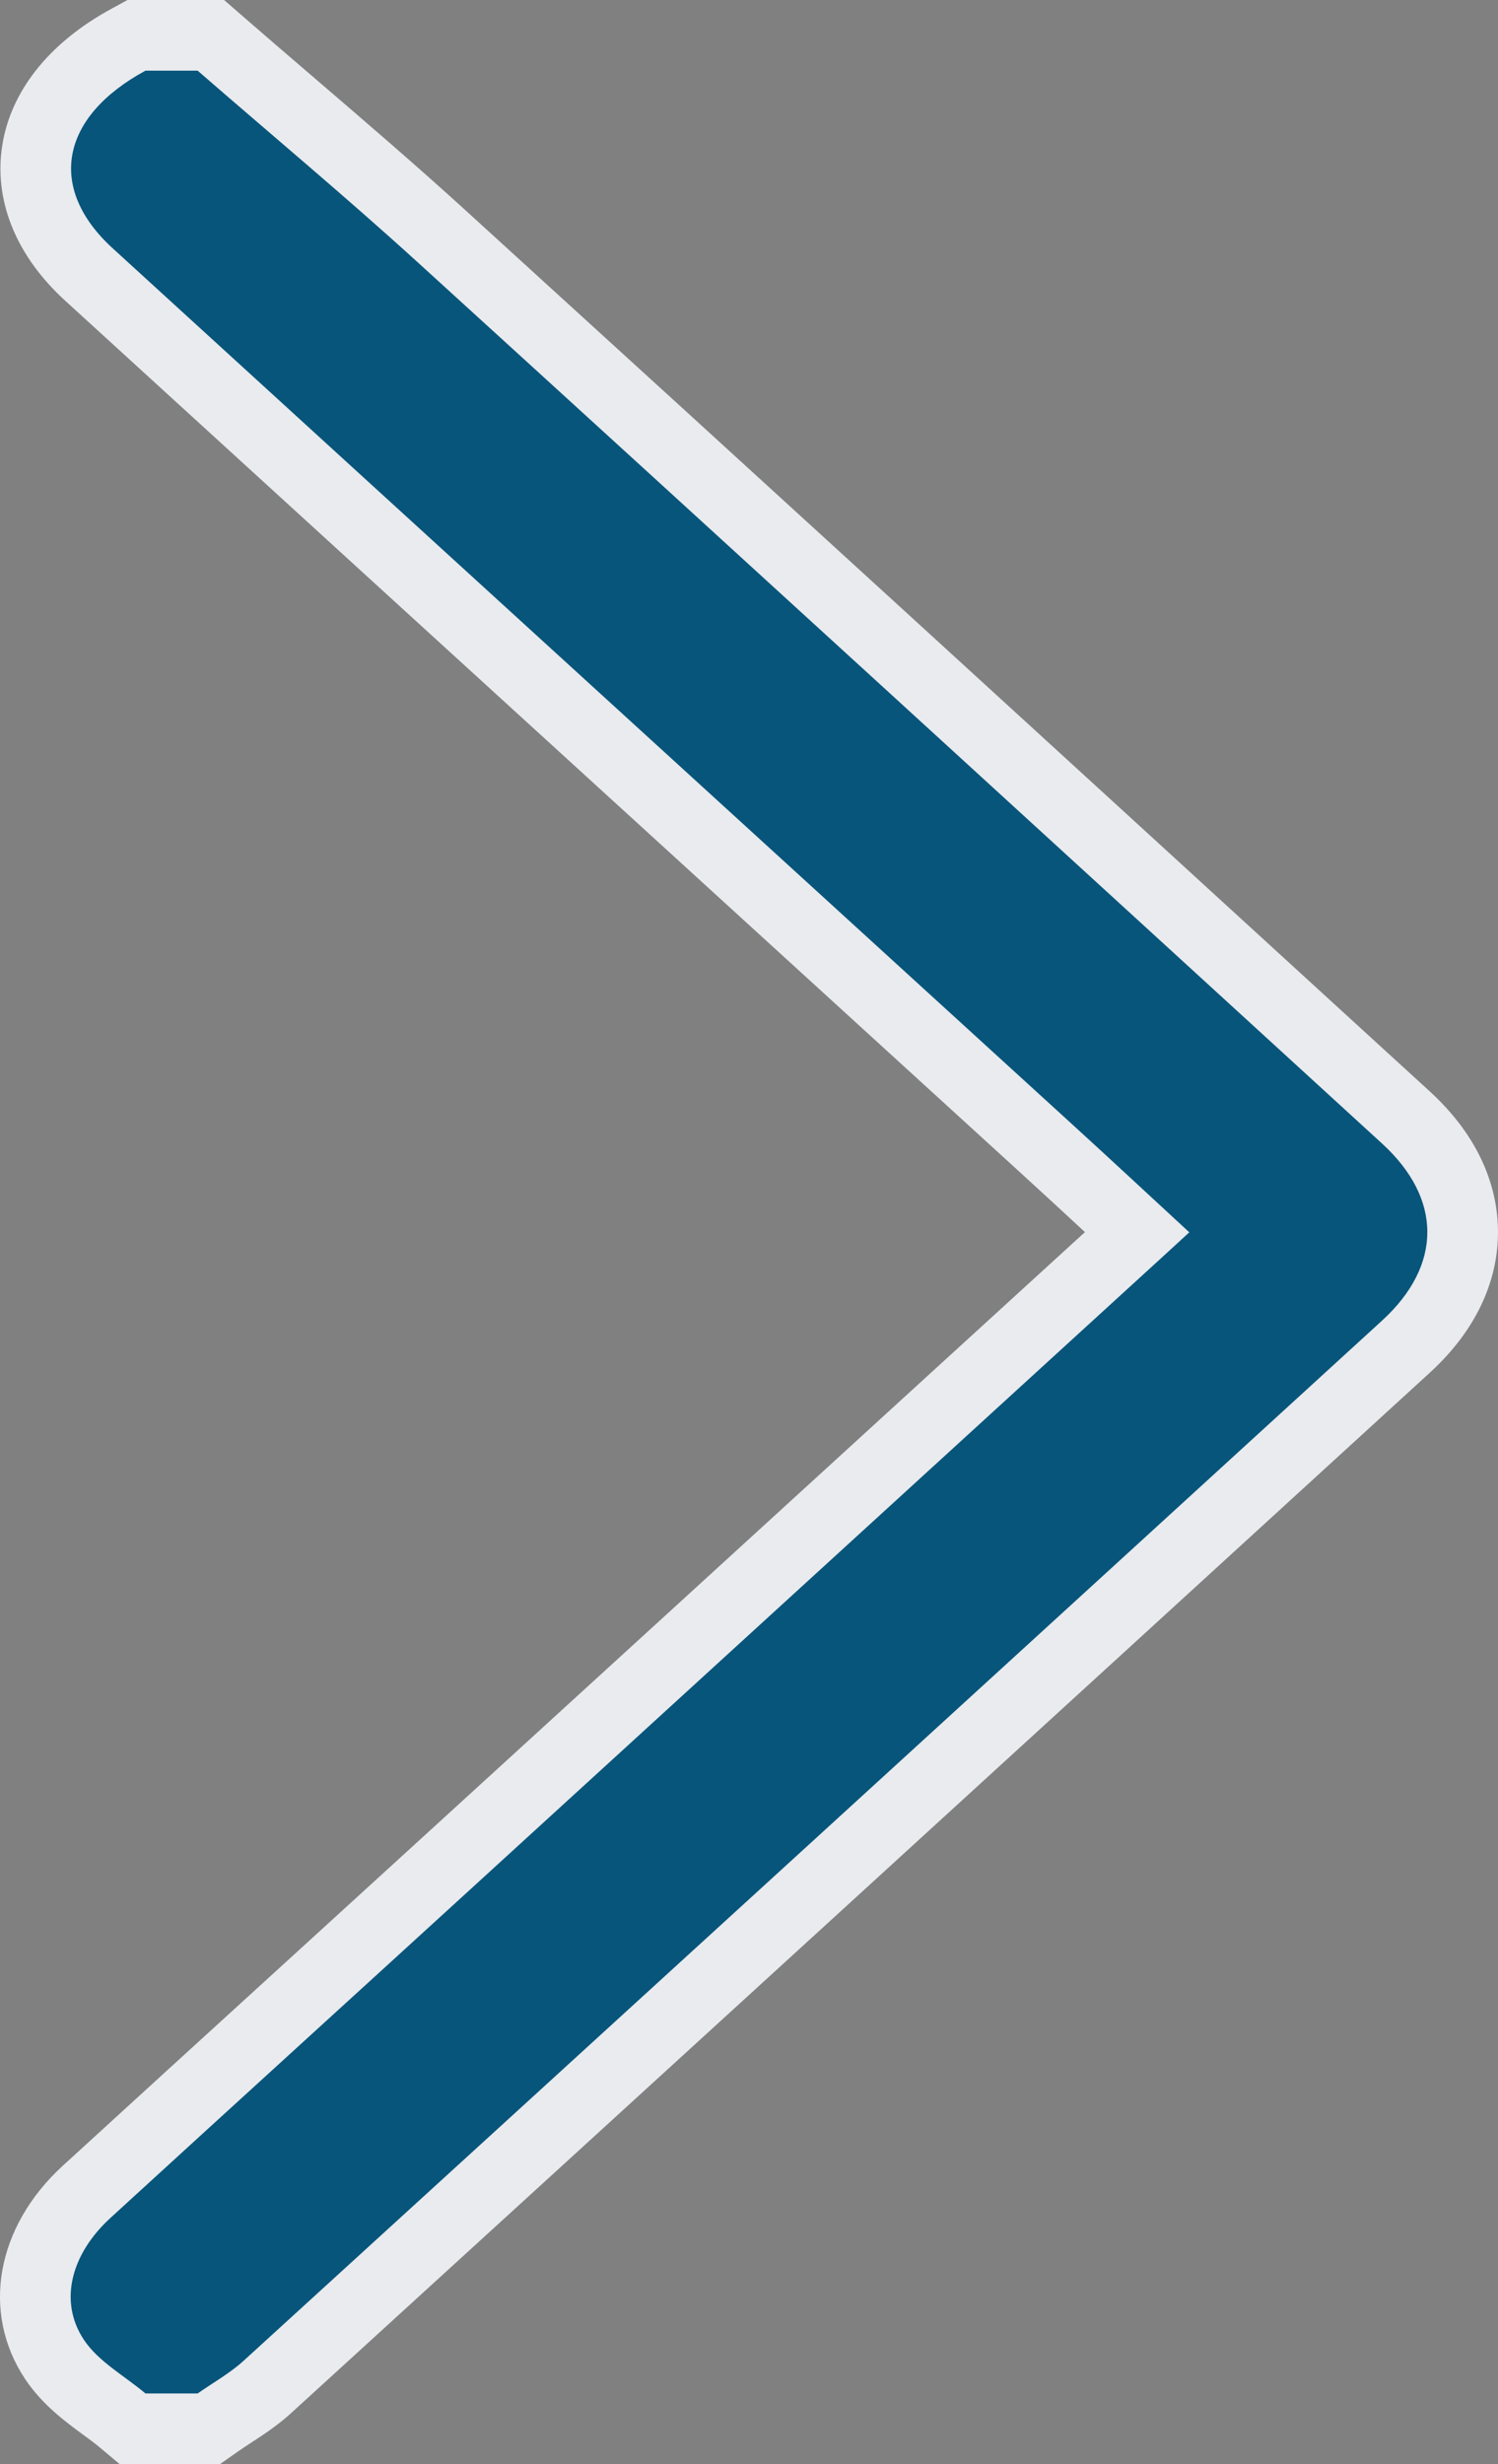
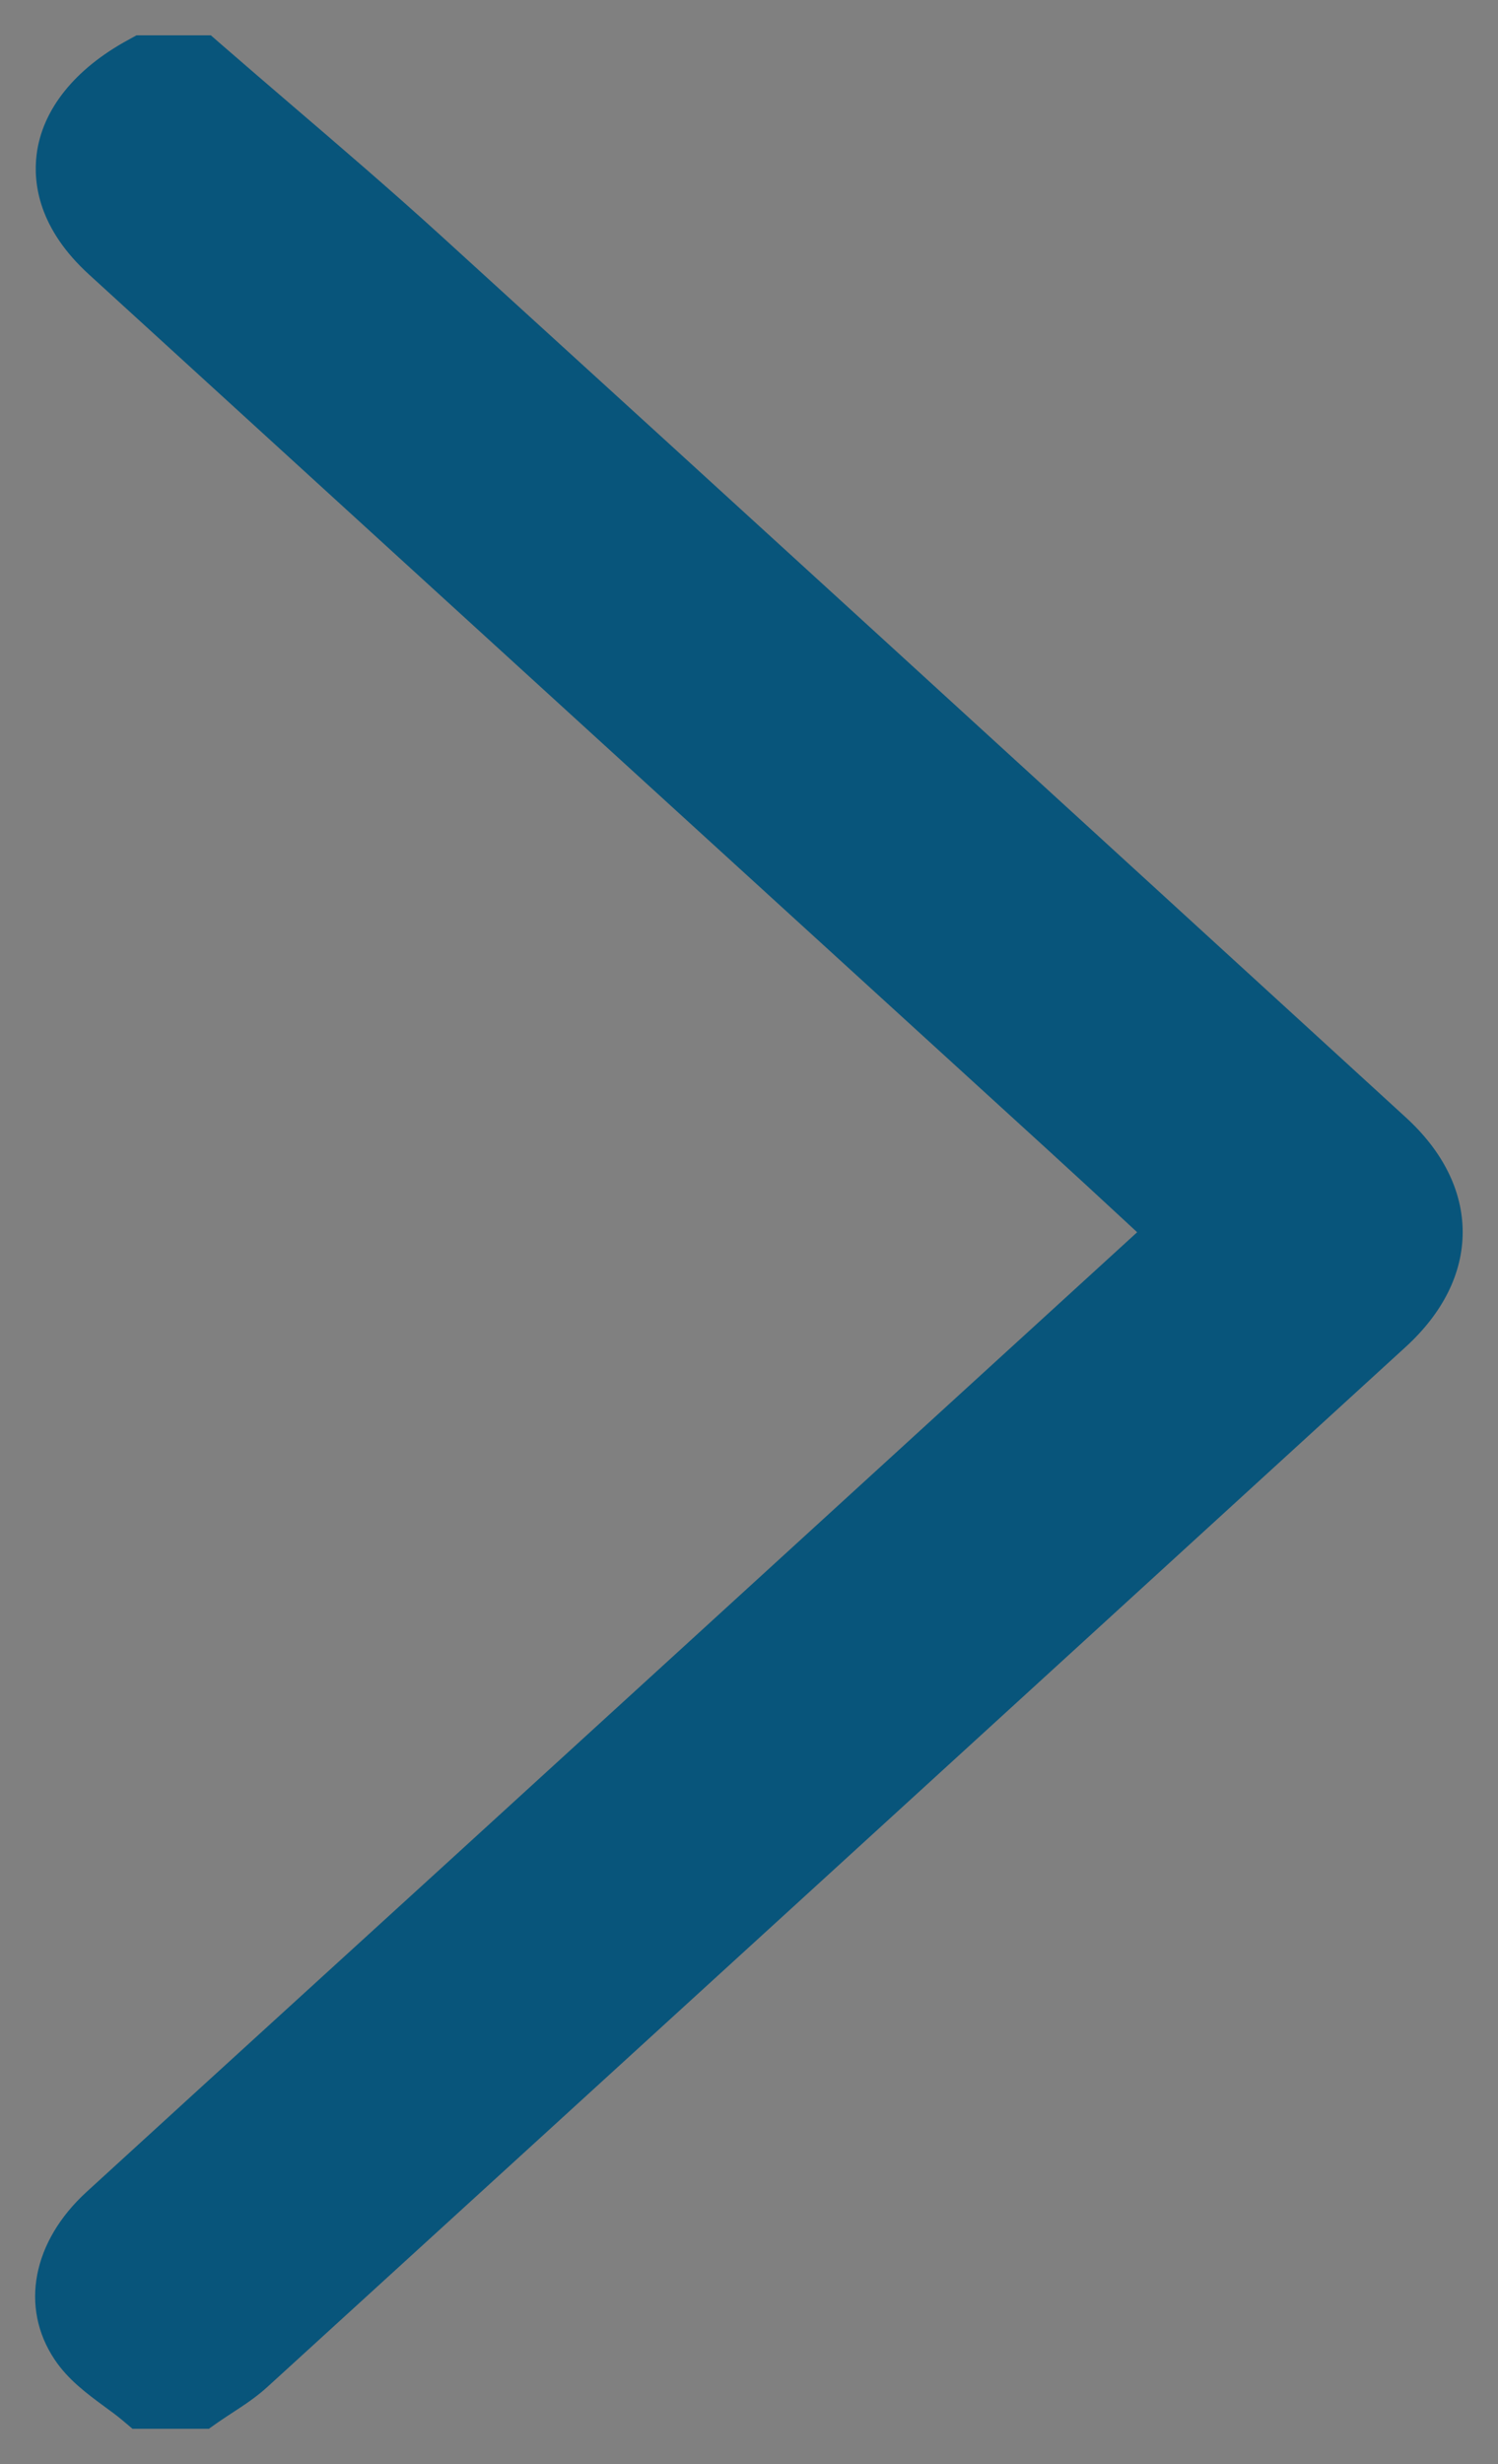
<svg xmlns="http://www.w3.org/2000/svg" width="21.205" height="34.863" viewBox="0 0 21.205 34.863">
  <rect x="0" y="0" width="21.205" height="34.863" fill="#808080" stroke="none" />
  <g id="Group_74" data-name="Group 74" transform="translate(792.332 -22.137) rotate(180)">
    <g id="Path_177" data-name="Path 177" fill="#08557b">
      <path d="M 790.4 -22.637 L 790.273 -22.637 L 789.534 -22.637 L 789.347 -22.637 L 789.206 -22.76 C 788.88 -23.043 788.546 -23.33 788.223 -23.607 C 787.519 -24.21 786.791 -24.834 786.092 -25.47 C 781.955 -29.236 777.758 -33.075 773.699 -36.787 L 772.43 -37.948 C 771.905 -38.428 771.627 -38.989 771.627 -39.569 C 771.627 -40.149 771.905 -40.709 772.43 -41.19 C 778.362 -46.612 783.633 -51.426 788.546 -55.907 C 788.709 -56.056 788.882 -56.168 789.049 -56.277 C 789.118 -56.323 789.184 -56.365 789.247 -56.409 L 789.376 -56.5 L 789.534 -56.5 L 790.273 -56.5 L 790.456 -56.5 L 790.596 -56.382 C 790.674 -56.316 790.764 -56.25 790.859 -56.181 C 791.098 -56.005 791.368 -55.806 791.559 -55.52 C 792.052 -54.782 791.874 -53.85 791.105 -53.147 C 790.073 -52.203 789.023 -51.245 788.007 -50.319 C 787.341 -49.712 786.676 -49.106 786.011 -48.499 C 783.608 -46.305 781.205 -44.111 778.803 -41.916 L 776.235 -39.571 C 776.286 -39.524 776.337 -39.476 776.388 -39.429 C 776.777 -39.069 777.145 -38.729 777.52 -38.387 C 779.127 -36.921 780.734 -35.455 782.341 -33.989 C 785.204 -31.377 788.164 -28.677 791.074 -26.019 C 791.778 -25.376 791.865 -24.744 791.814 -24.326 C 791.736 -23.689 791.273 -23.11 790.511 -22.698 L 790.4 -22.637 Z" stroke="none" />
-       <path d="M 789.534 -56 C 789.316 -55.847 789.078 -55.715 788.883 -55.537 C 783.508 -50.635 778.137 -45.729 772.768 -40.821 C 771.914 -40.04 771.914 -39.098 772.767 -38.317 C 777.318 -34.155 781.868 -29.992 786.428 -25.84 C 787.443 -24.917 788.498 -24.037 789.534 -23.137 L 790.273 -23.137 C 791.479 -23.79 791.67 -24.798 790.737 -25.65 C 786.221 -29.775 781.701 -33.895 777.183 -38.018 C 776.63 -38.522 776.082 -39.032 775.497 -39.572 C 775.646 -39.709 775.765 -39.818 775.884 -39.927 C 779.147 -42.907 782.41 -45.888 785.674 -48.868 C 787.371 -50.418 789.072 -51.964 790.768 -53.516 C 791.326 -54.026 791.506 -54.699 791.143 -55.243 C 790.937 -55.551 790.569 -55.751 790.273 -56 C 790.027 -56 789.78 -56 789.534 -56 M 789.218 -57 L 789.534 -57 L 790.273 -57 L 790.638 -57 L 790.918 -56.765 C 790.984 -56.709 791.067 -56.648 791.155 -56.584 C 791.413 -56.394 791.735 -56.157 791.975 -55.798 C 792.603 -54.857 792.389 -53.644 791.443 -52.778 C 790.411 -51.834 789.36 -50.876 788.343 -49.949 C 787.678 -49.343 787.013 -48.736 786.348 -48.129 C 783.954 -45.944 781.561 -43.758 779.168 -41.572 L 776.974 -39.569 C 777.273 -39.292 777.563 -39.024 777.857 -38.756 C 779.464 -37.29 781.071 -35.824 782.678 -34.358 C 785.541 -31.747 788.502 -29.046 791.412 -26.389 C 792.084 -25.775 792.403 -25.021 792.31 -24.266 C 792.212 -23.463 791.658 -22.75 790.749 -22.258 L 790.527 -22.137 L 790.273 -22.137 L 789.534 -22.137 L 789.16 -22.137 L 788.878 -22.382 C 788.553 -22.665 788.22 -22.95 787.897 -23.227 C 787.191 -23.833 786.46 -24.459 785.755 -25.101 C 781.622 -28.864 777.428 -32.699 773.372 -36.409 L 772.092 -37.579 C 771.295 -38.309 771.127 -39.064 771.127 -39.569 C 771.127 -40.074 771.295 -40.829 772.093 -41.559 C 778.023 -46.98 783.295 -51.794 788.209 -56.276 C 788.402 -56.452 788.601 -56.582 788.776 -56.696 C 788.842 -56.739 788.904 -56.78 788.959 -56.818 L 789.218 -57 Z" stroke="none" fill="#e9ebee" />
    </g>
  </g>
</svg>